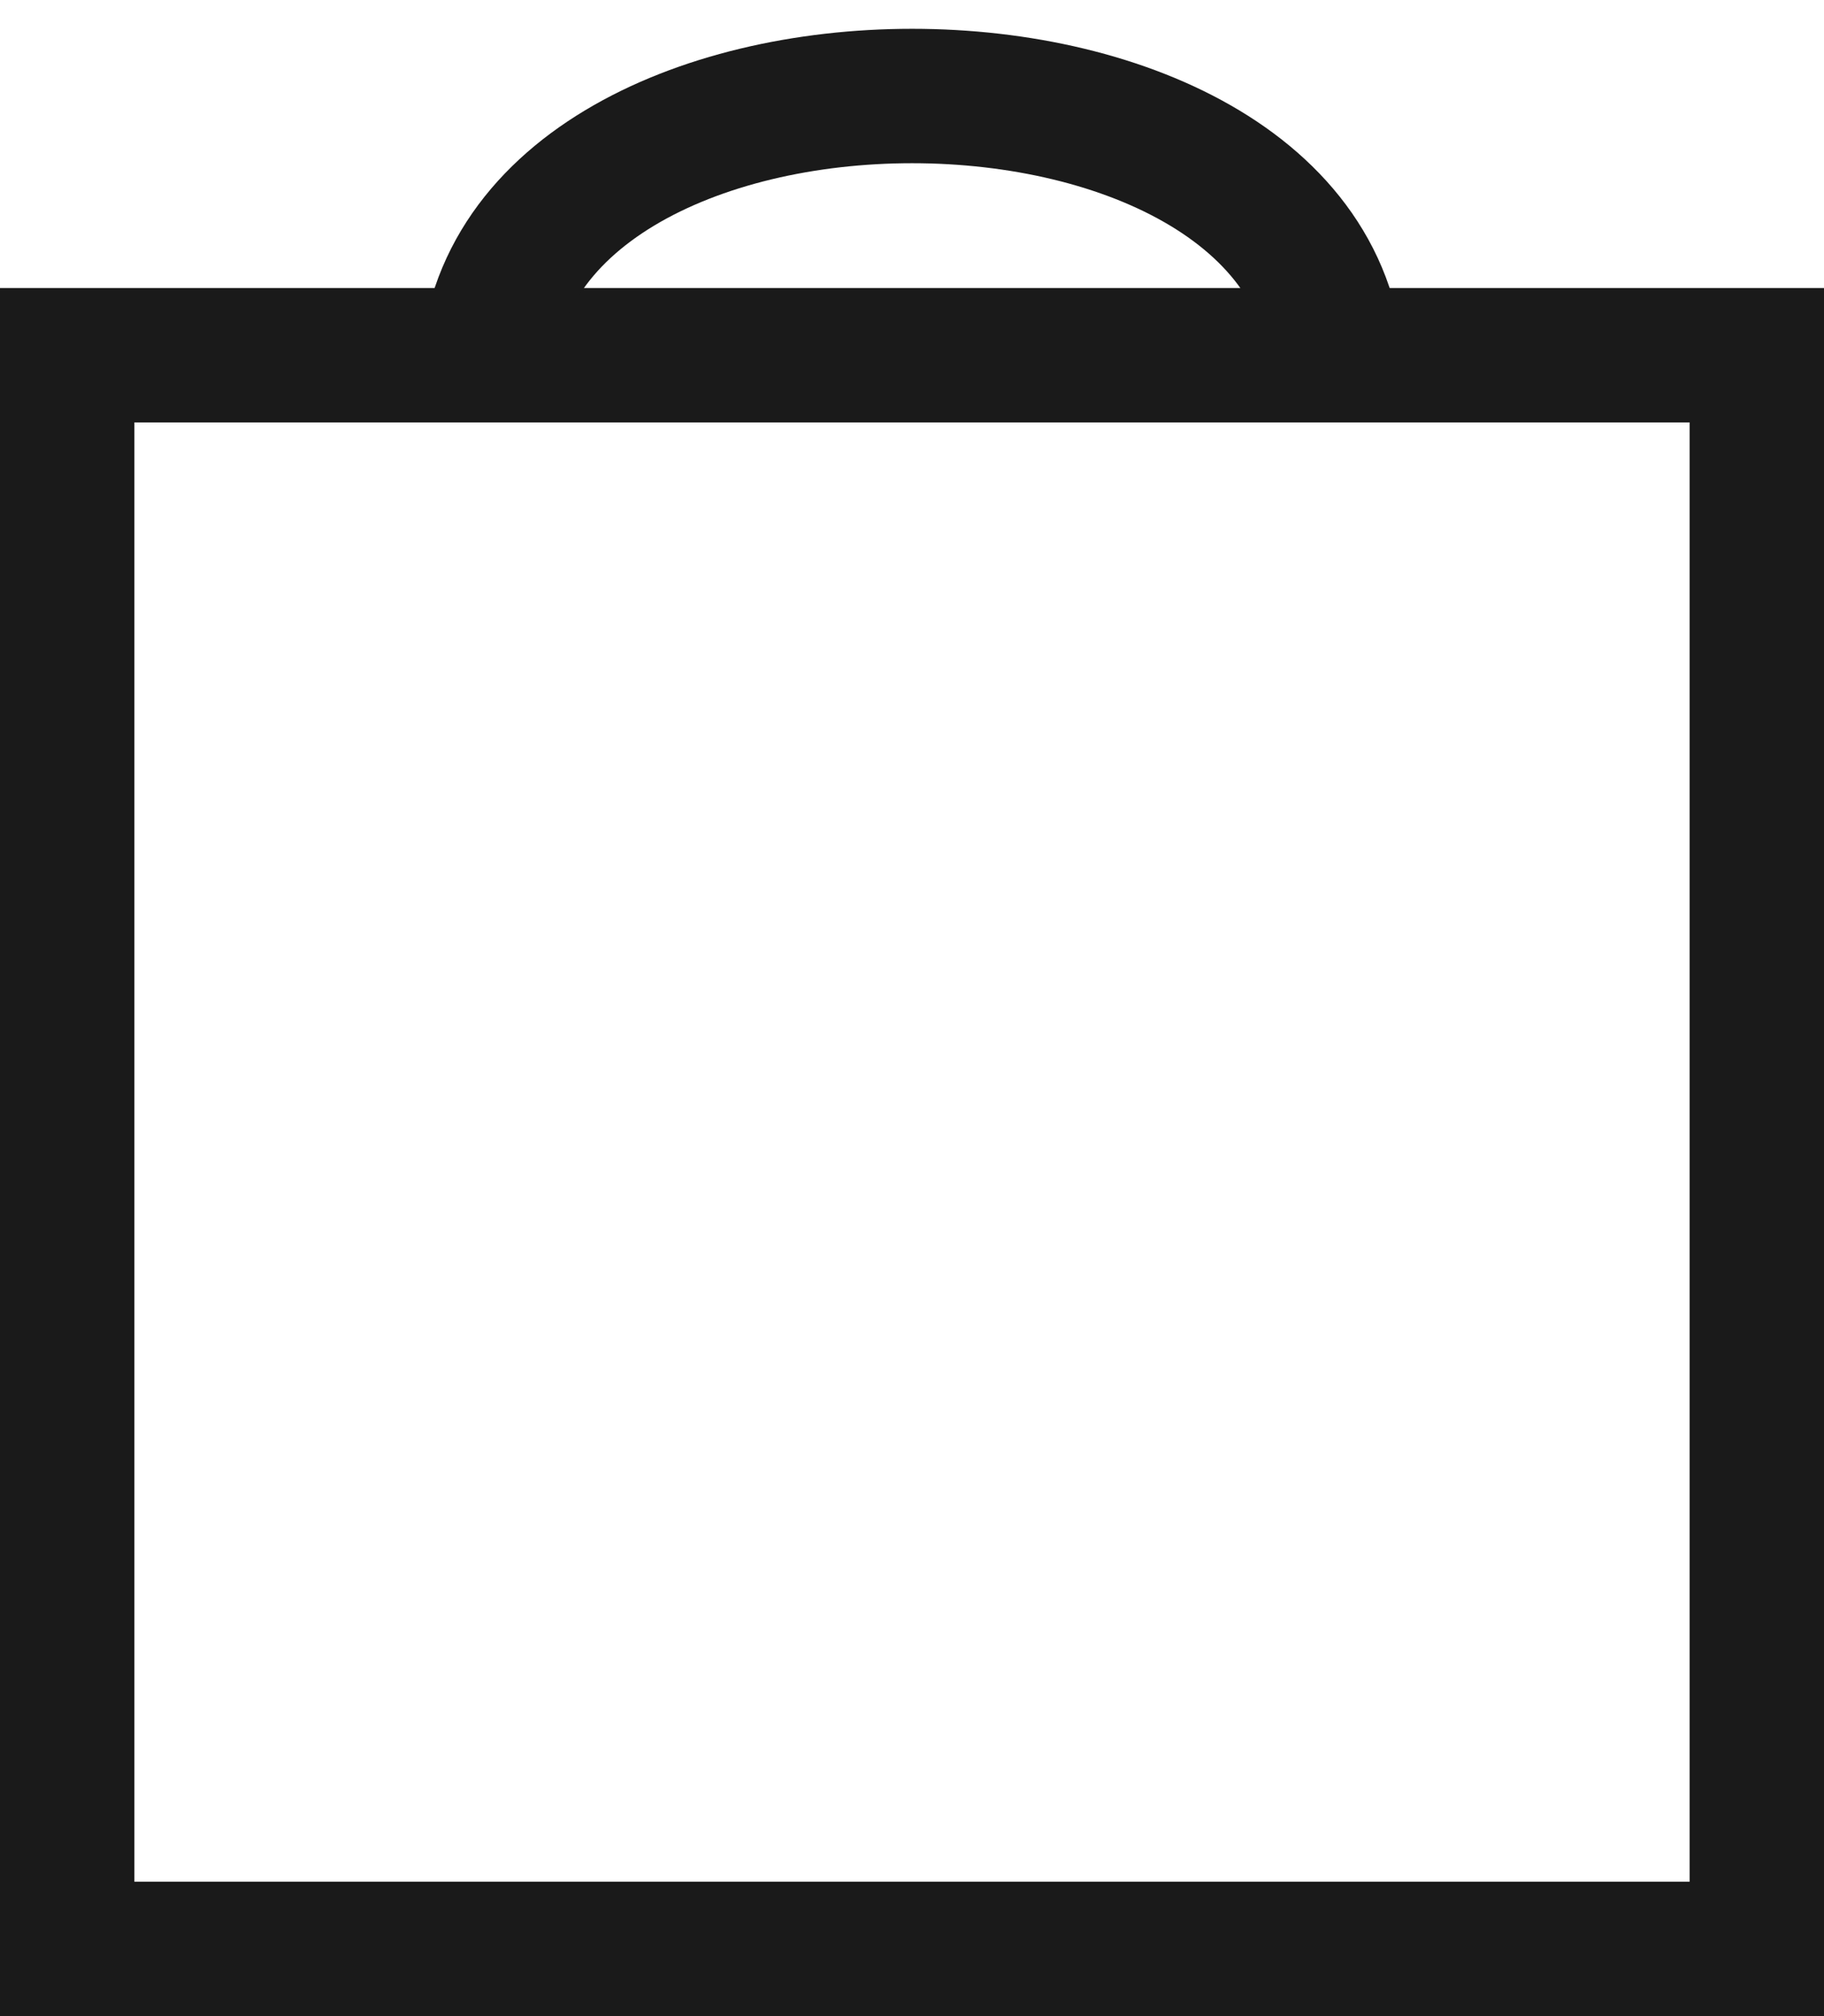
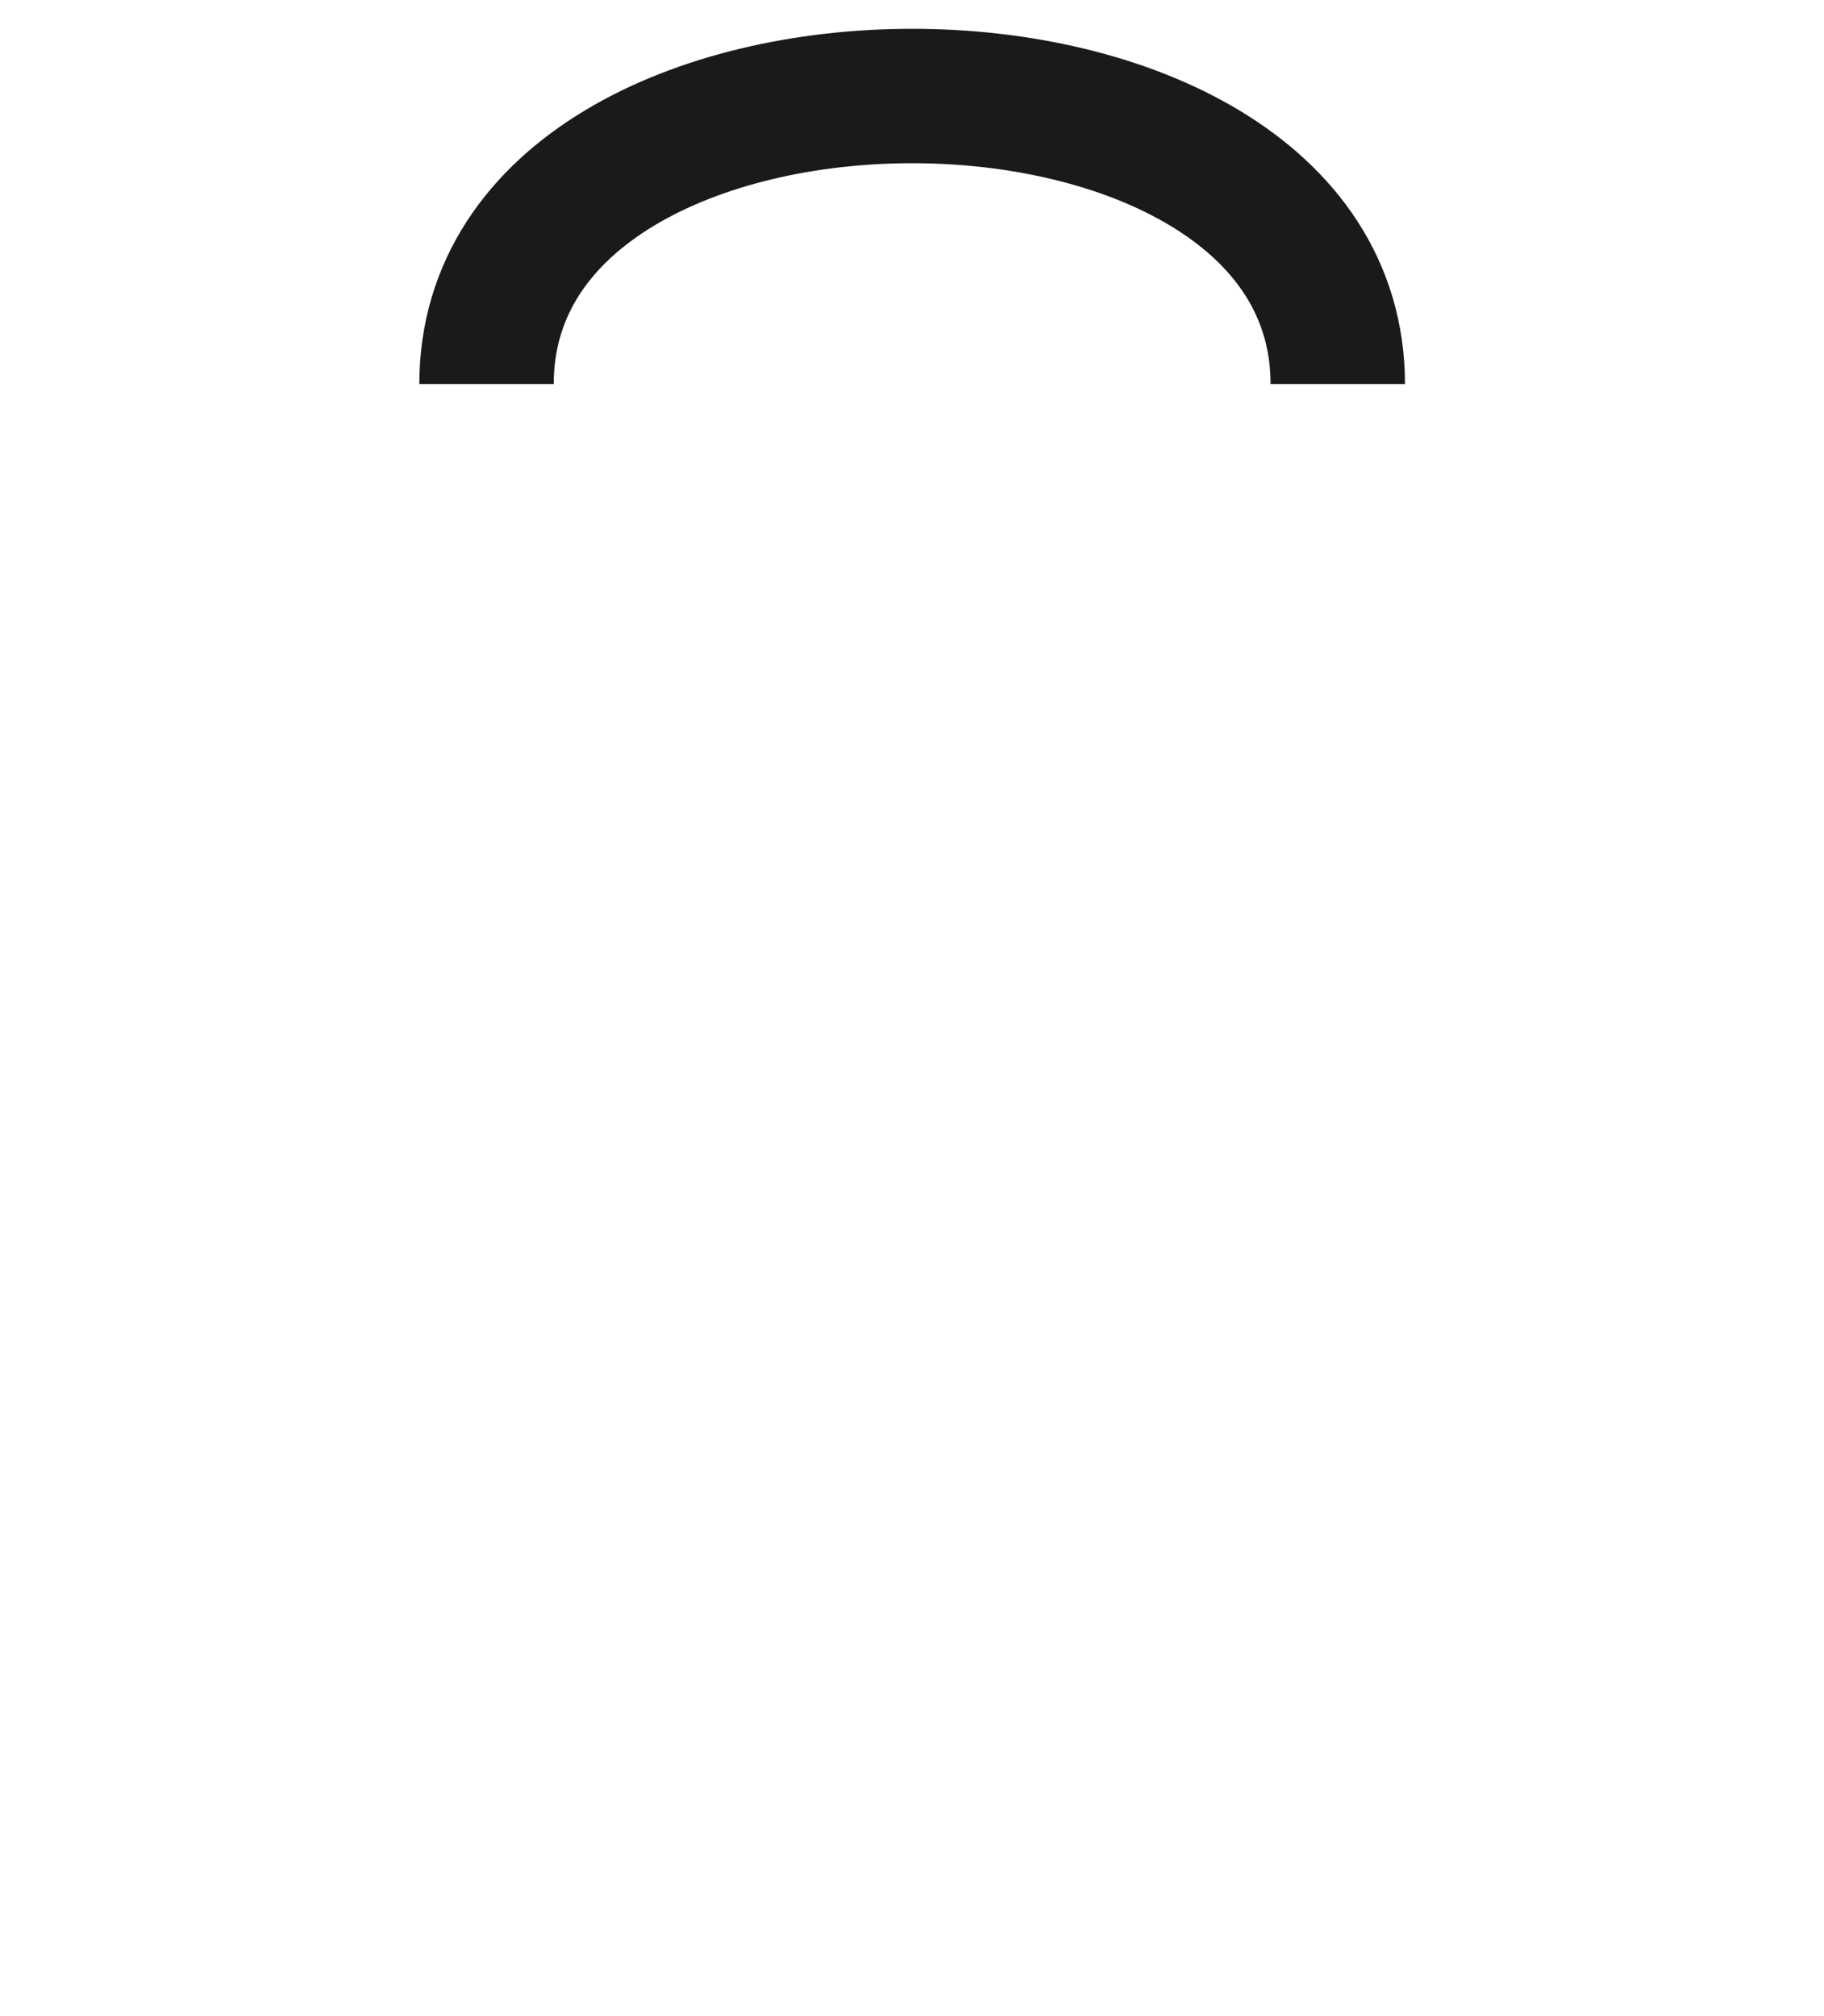
<svg xmlns="http://www.w3.org/2000/svg" width="19" height="21" viewBox="0 0 19 21" fill="none">
-   <rect x="0.7" y="3.7" width="17.6" height="16.6" stroke="#1A1A1A" stroke-width="1.4" />
  <path d="M5.068 4C5.068 -1.78814e-07 13.935 -1.78814e-07 13.935 4" stroke="#1A1A1A" stroke-width="1.4" />
</svg>